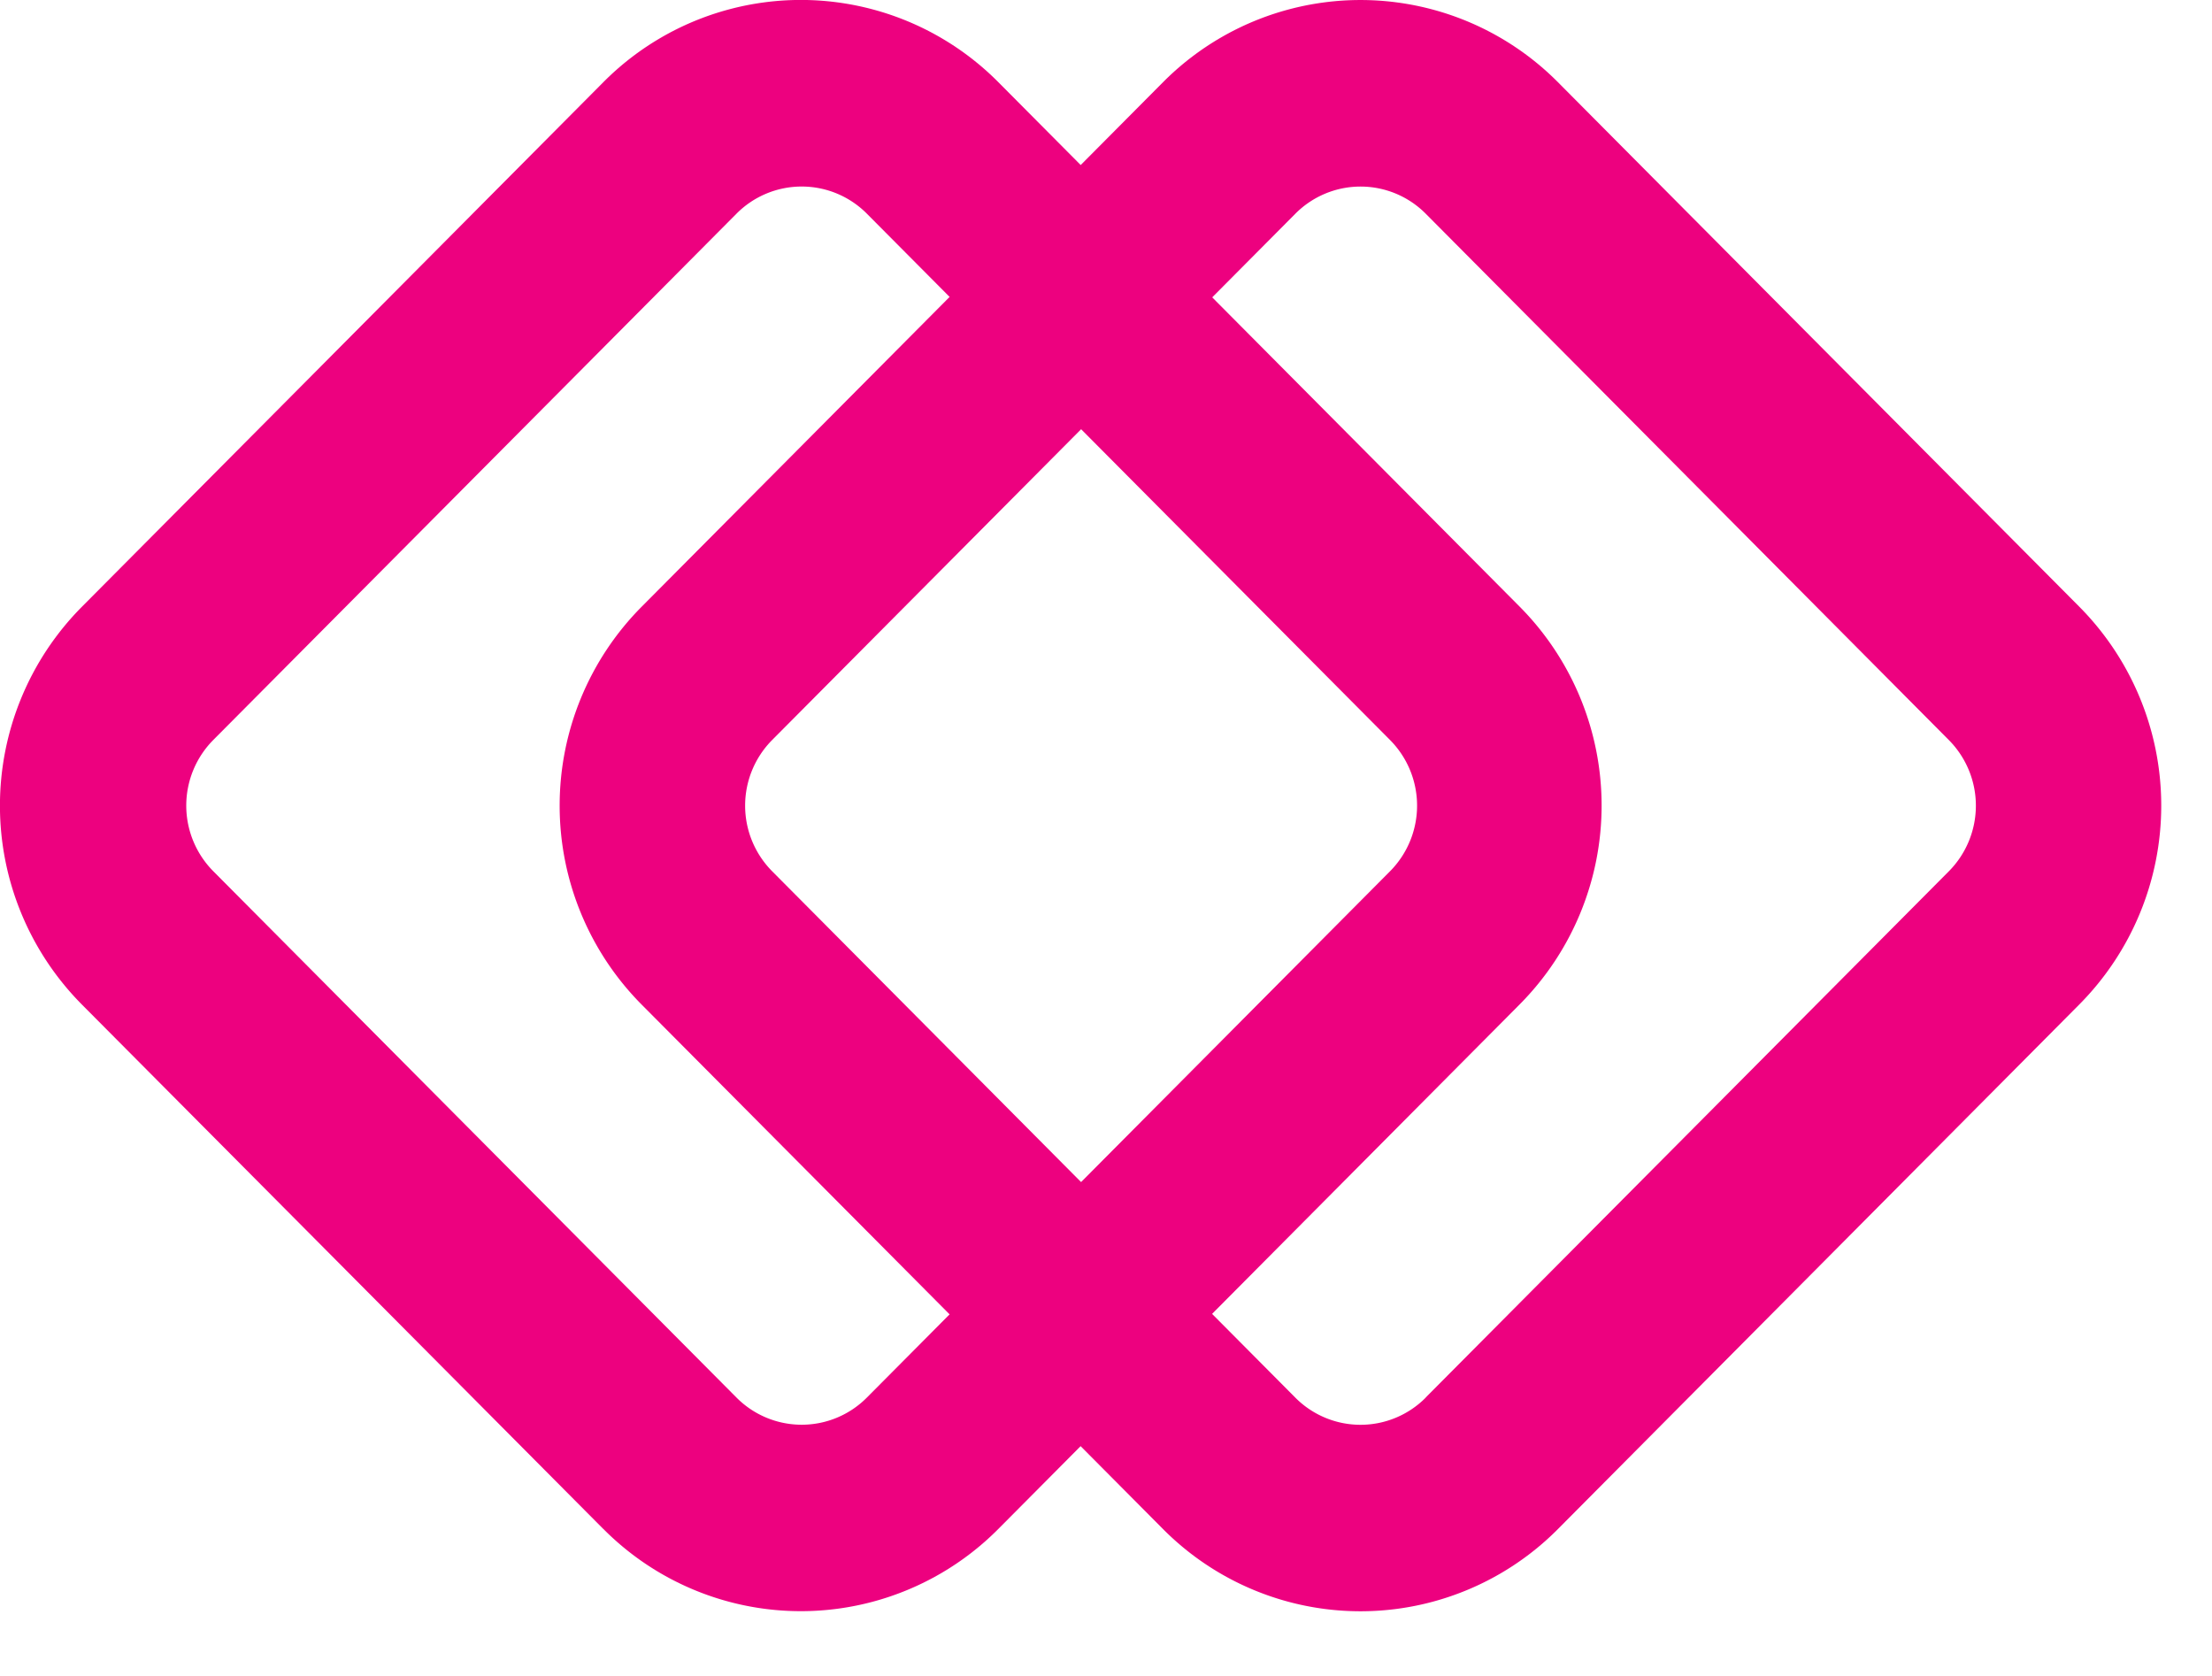
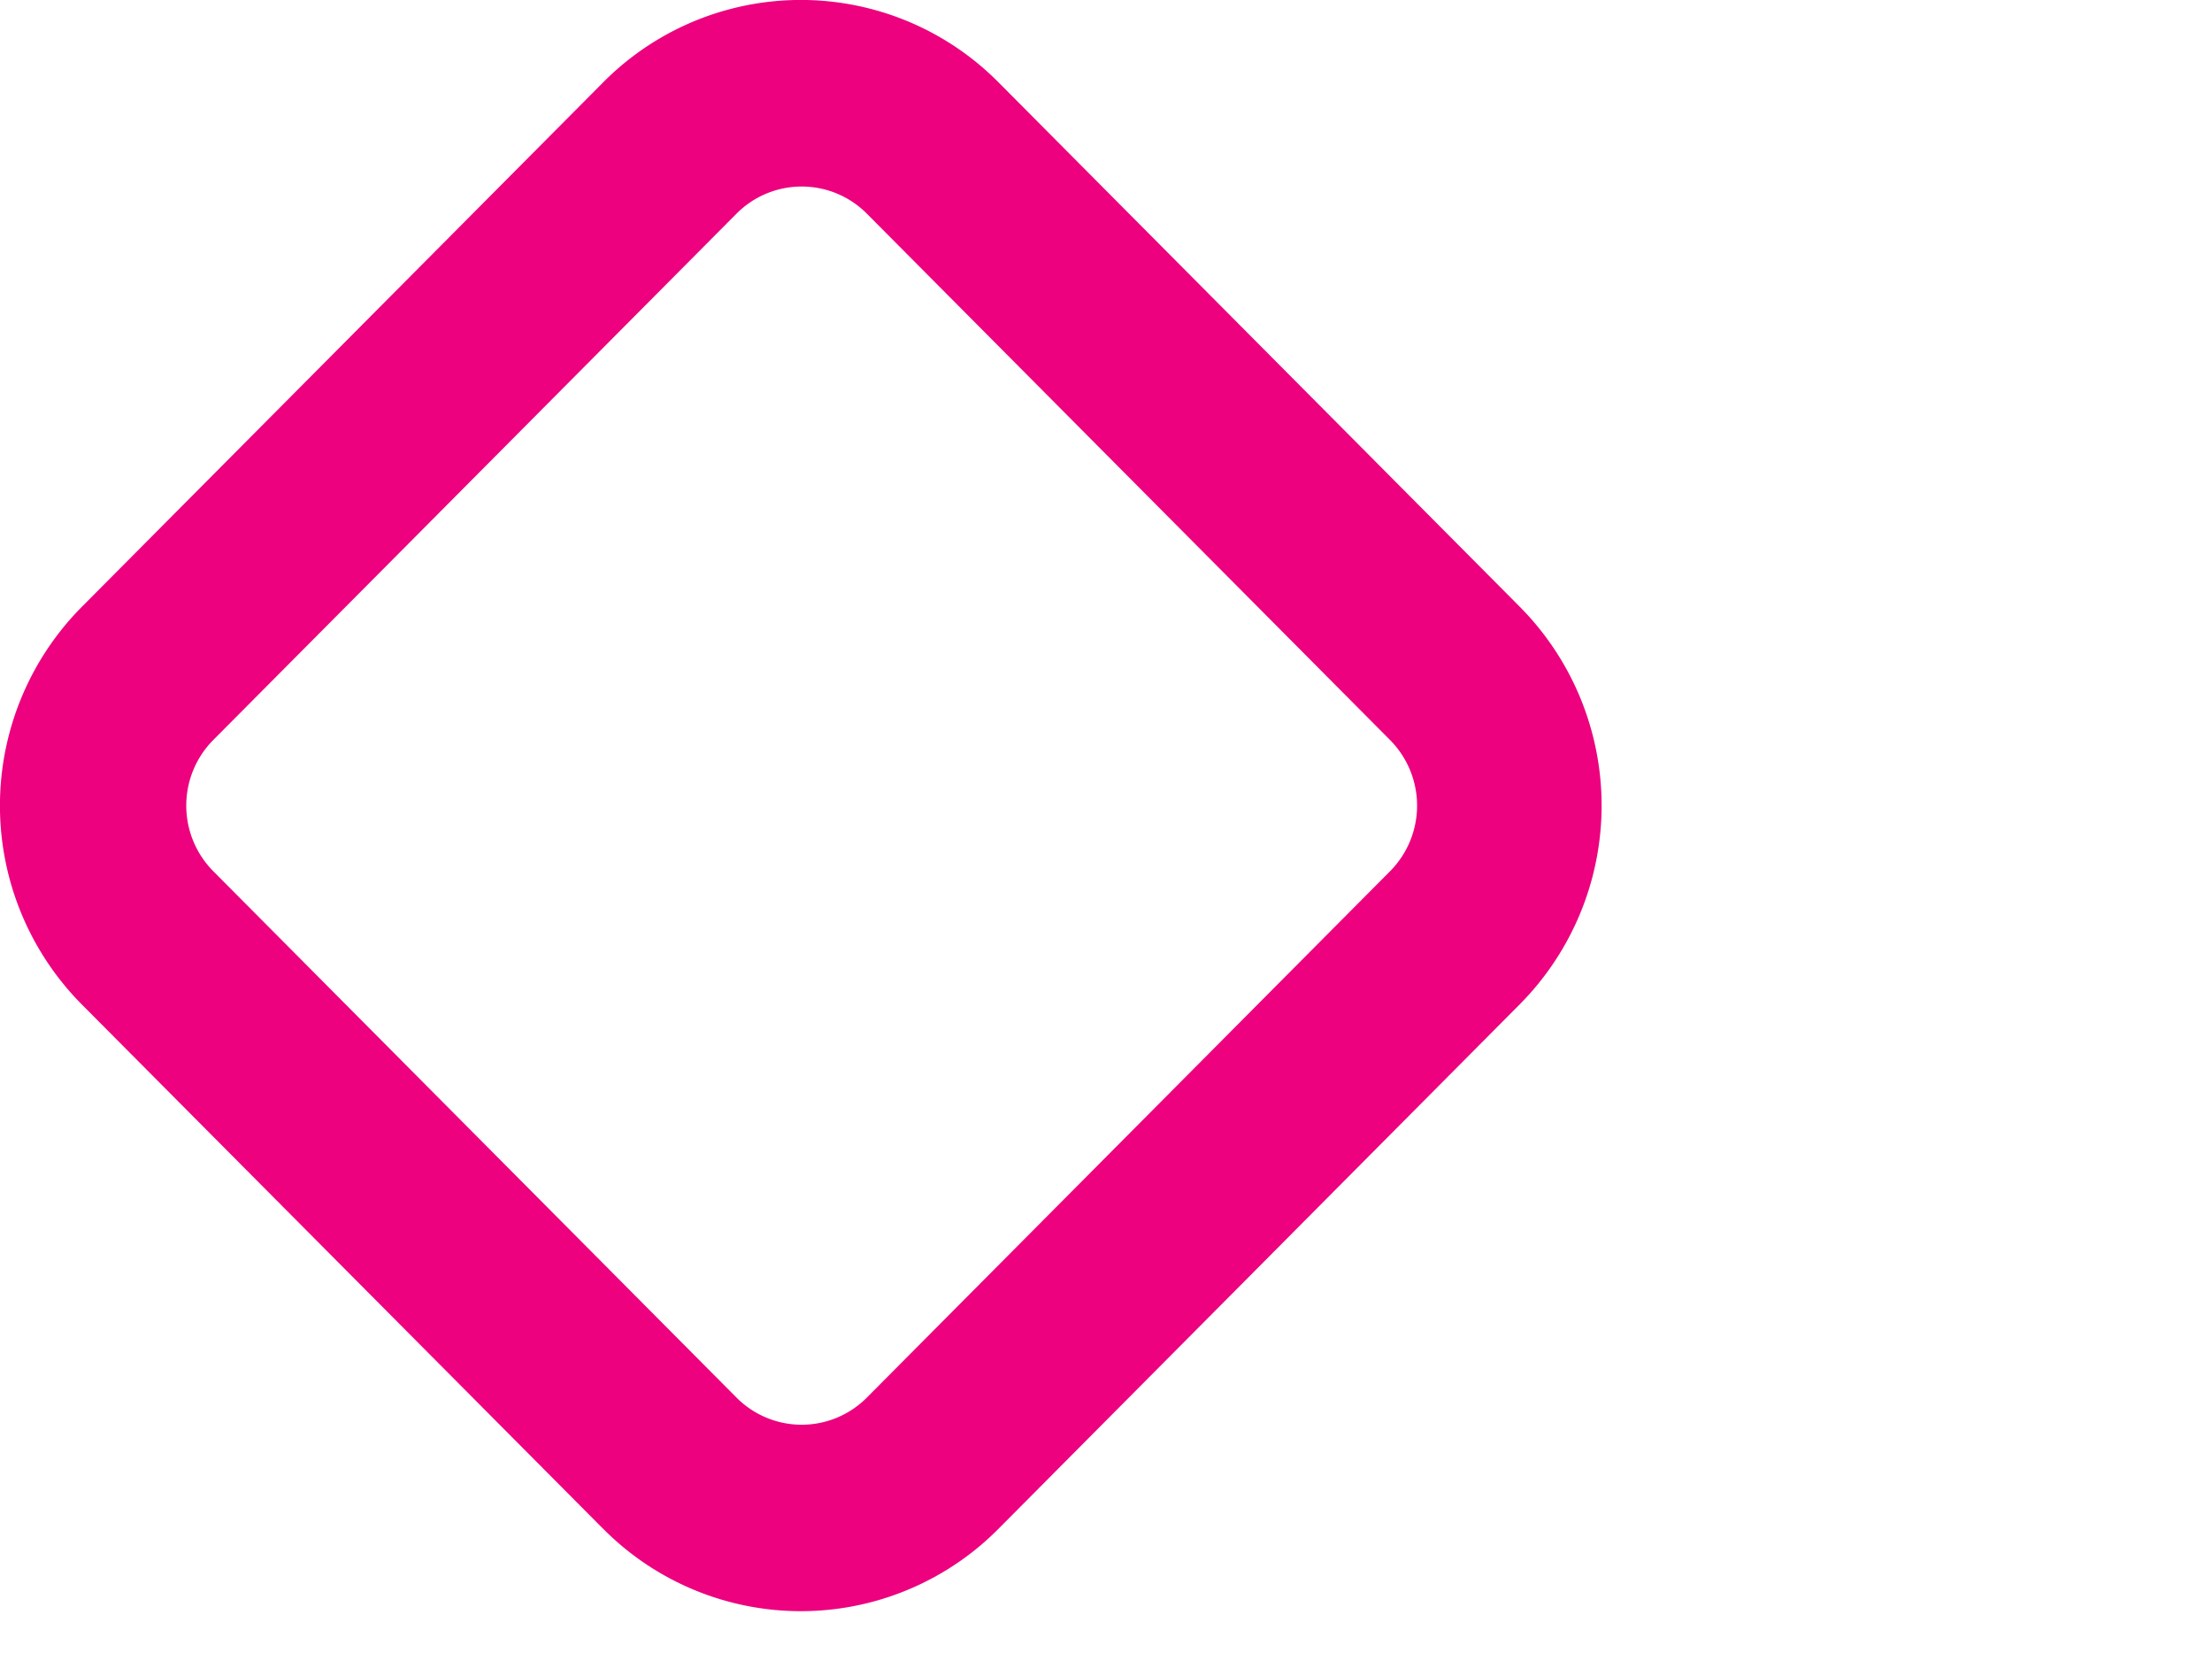
<svg xmlns="http://www.w3.org/2000/svg" width="33" height="25" fill="none">
-   <path fill="#ED017F" d="M17.349 22.807 9.57 14.983a4.211 4.211 0 0 1 0-5.93l7.779-7.825a4.152 4.152 0 0 1 5.895 0l7.778 7.824a4.211 4.211 0 0 1 0 5.93l-7.778 7.825a4.151 4.151 0 0 1-5.895 0Zm3.92-1.96 7.805-7.85a1.39 1.39 0 0 0 0-1.958L21.27 3.188a1.37 1.37 0 0 0-1.945 0l-7.806 7.851a1.39 1.39 0 0 0 0 1.957l7.805 7.852a1.37 1.37 0 0 0 1.946 0Z" />
  <path fill="#ED017F" d="m9 22.807-7.78-7.824a4.211 4.211 0 0 1 0-5.93L9 1.227a4.152 4.152 0 0 1 5.895 0l7.778 7.824a4.211 4.211 0 0 1 0 5.93l-7.778 7.825a4.152 4.152 0 0 1-5.895 0Zm3.933-1.96 7.805-7.851a1.39 1.39 0 0 0 0-1.957l-7.805-7.851a1.37 1.37 0 0 0-1.946 0l-7.805 7.85a1.39 1.39 0 0 0 0 1.958l7.805 7.851a1.37 1.37 0 0 0 1.946 0Z" />
</svg>